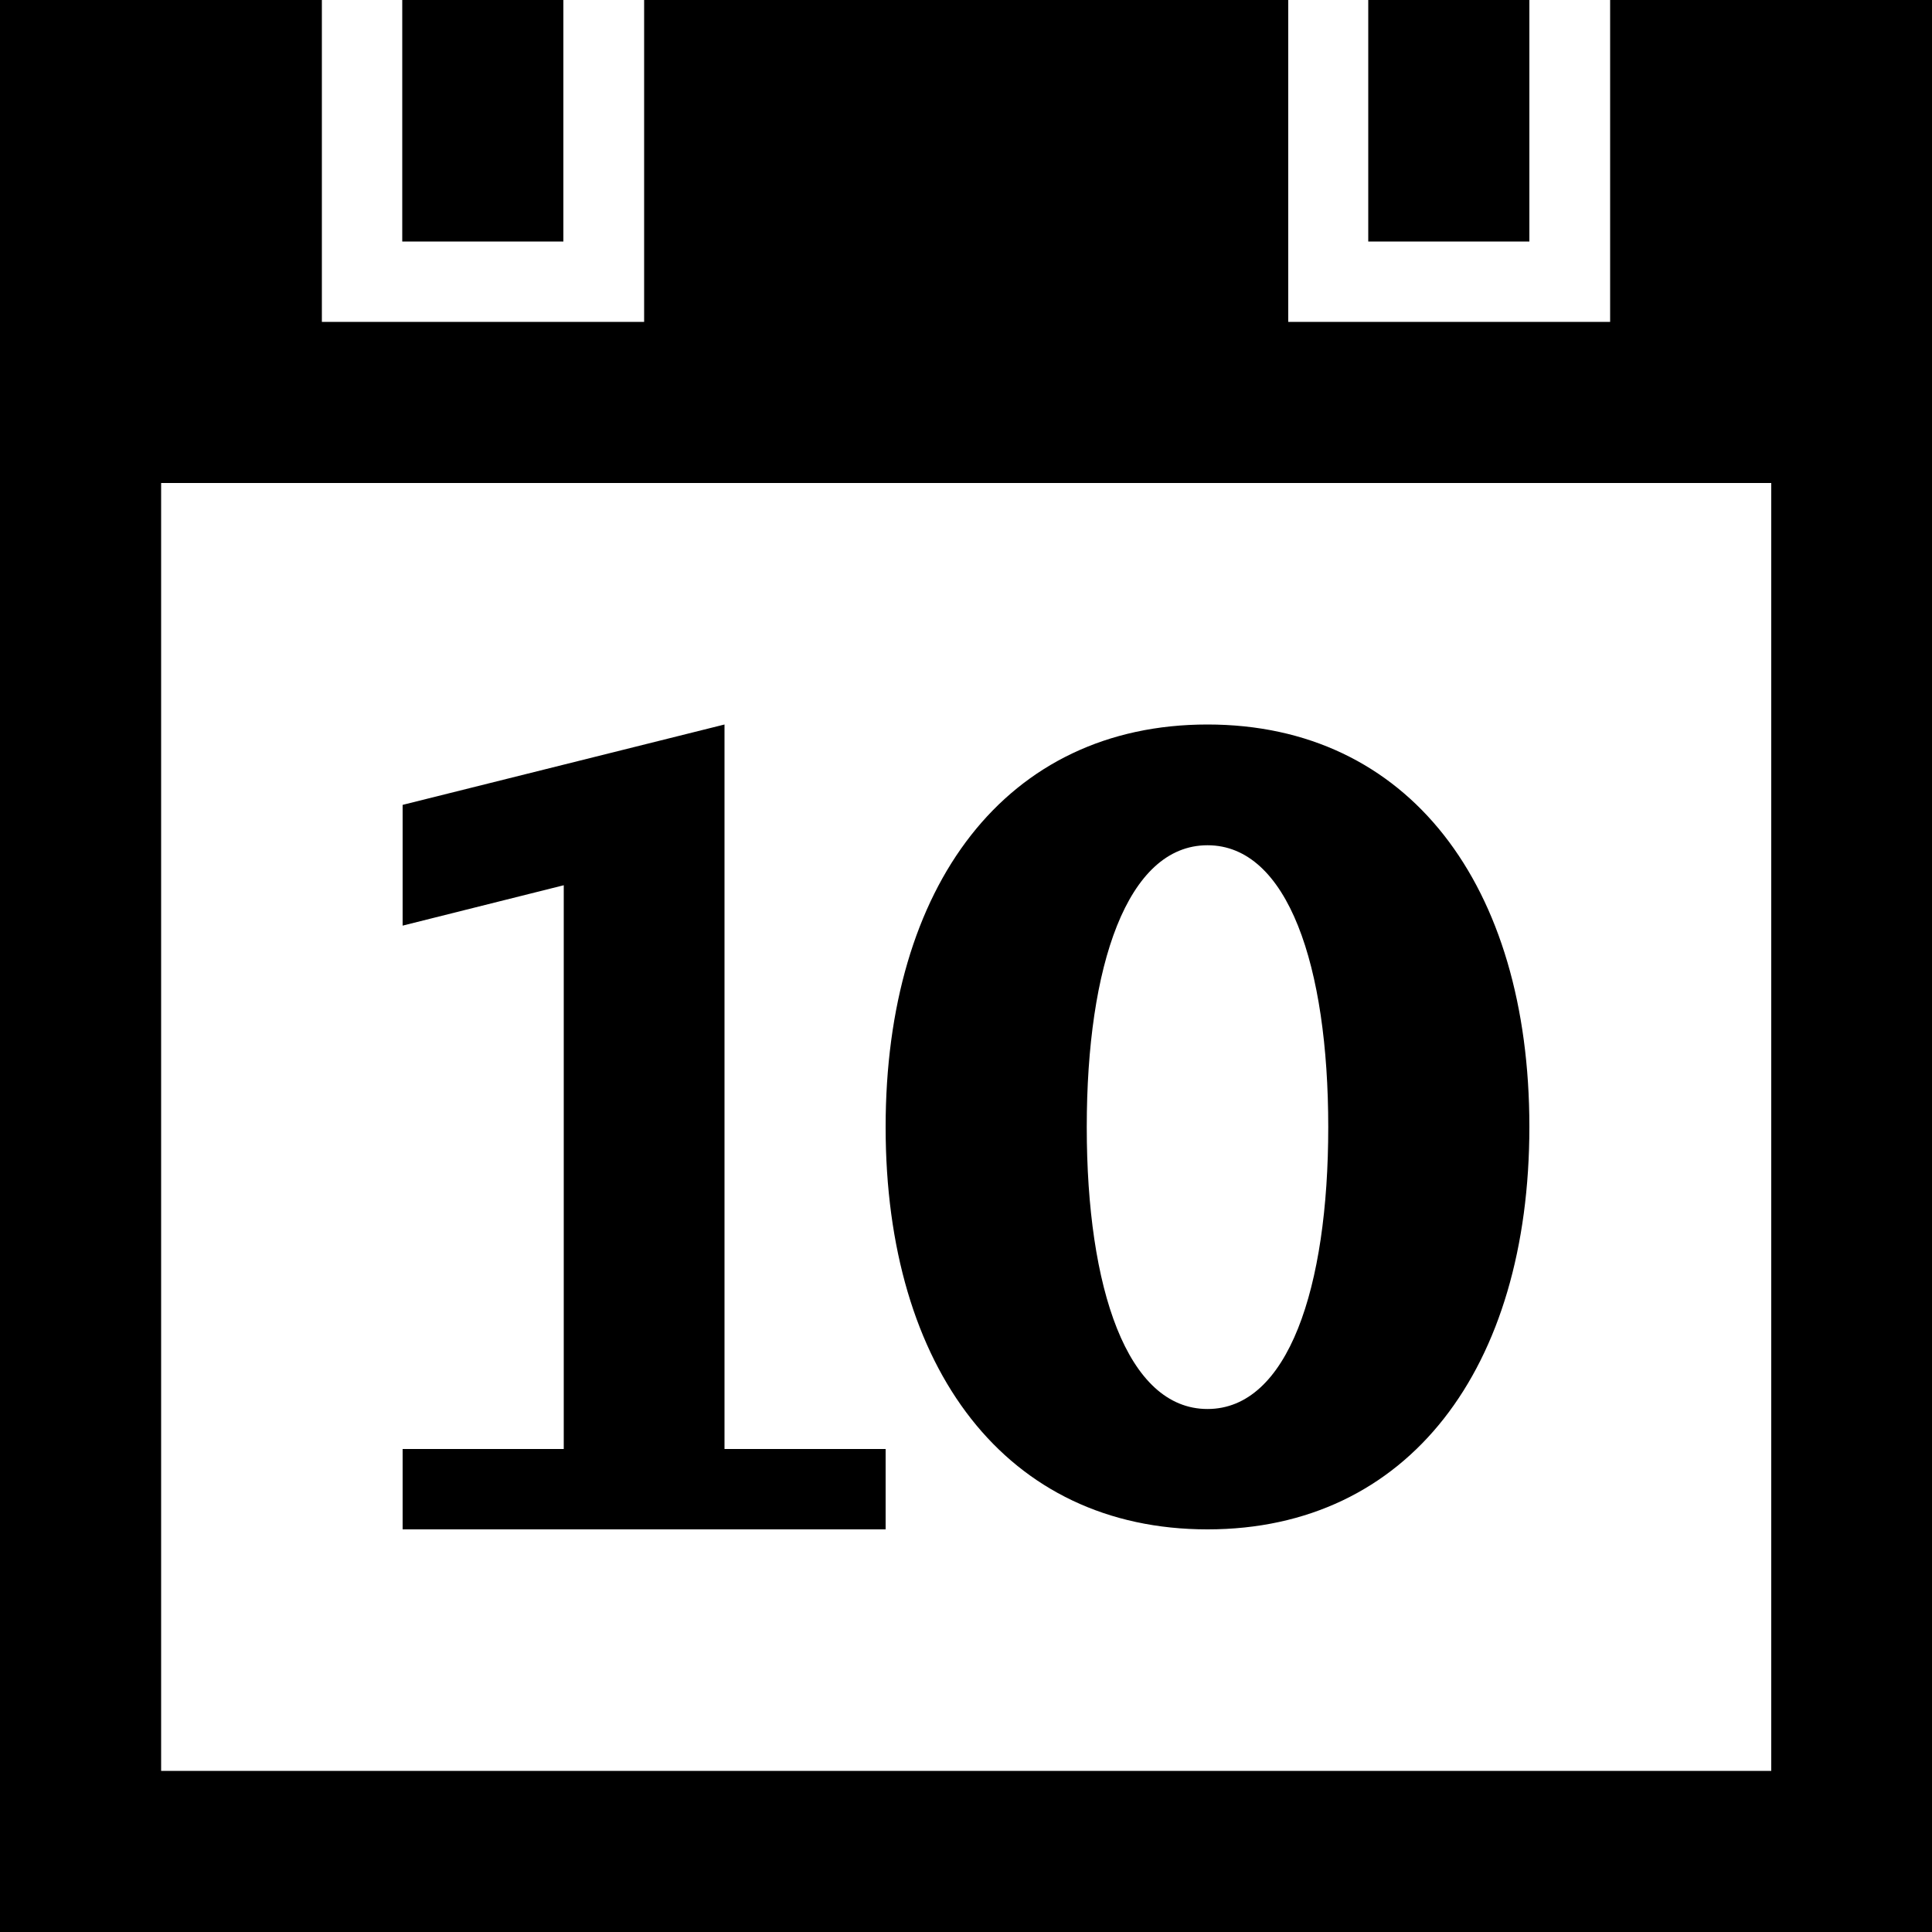
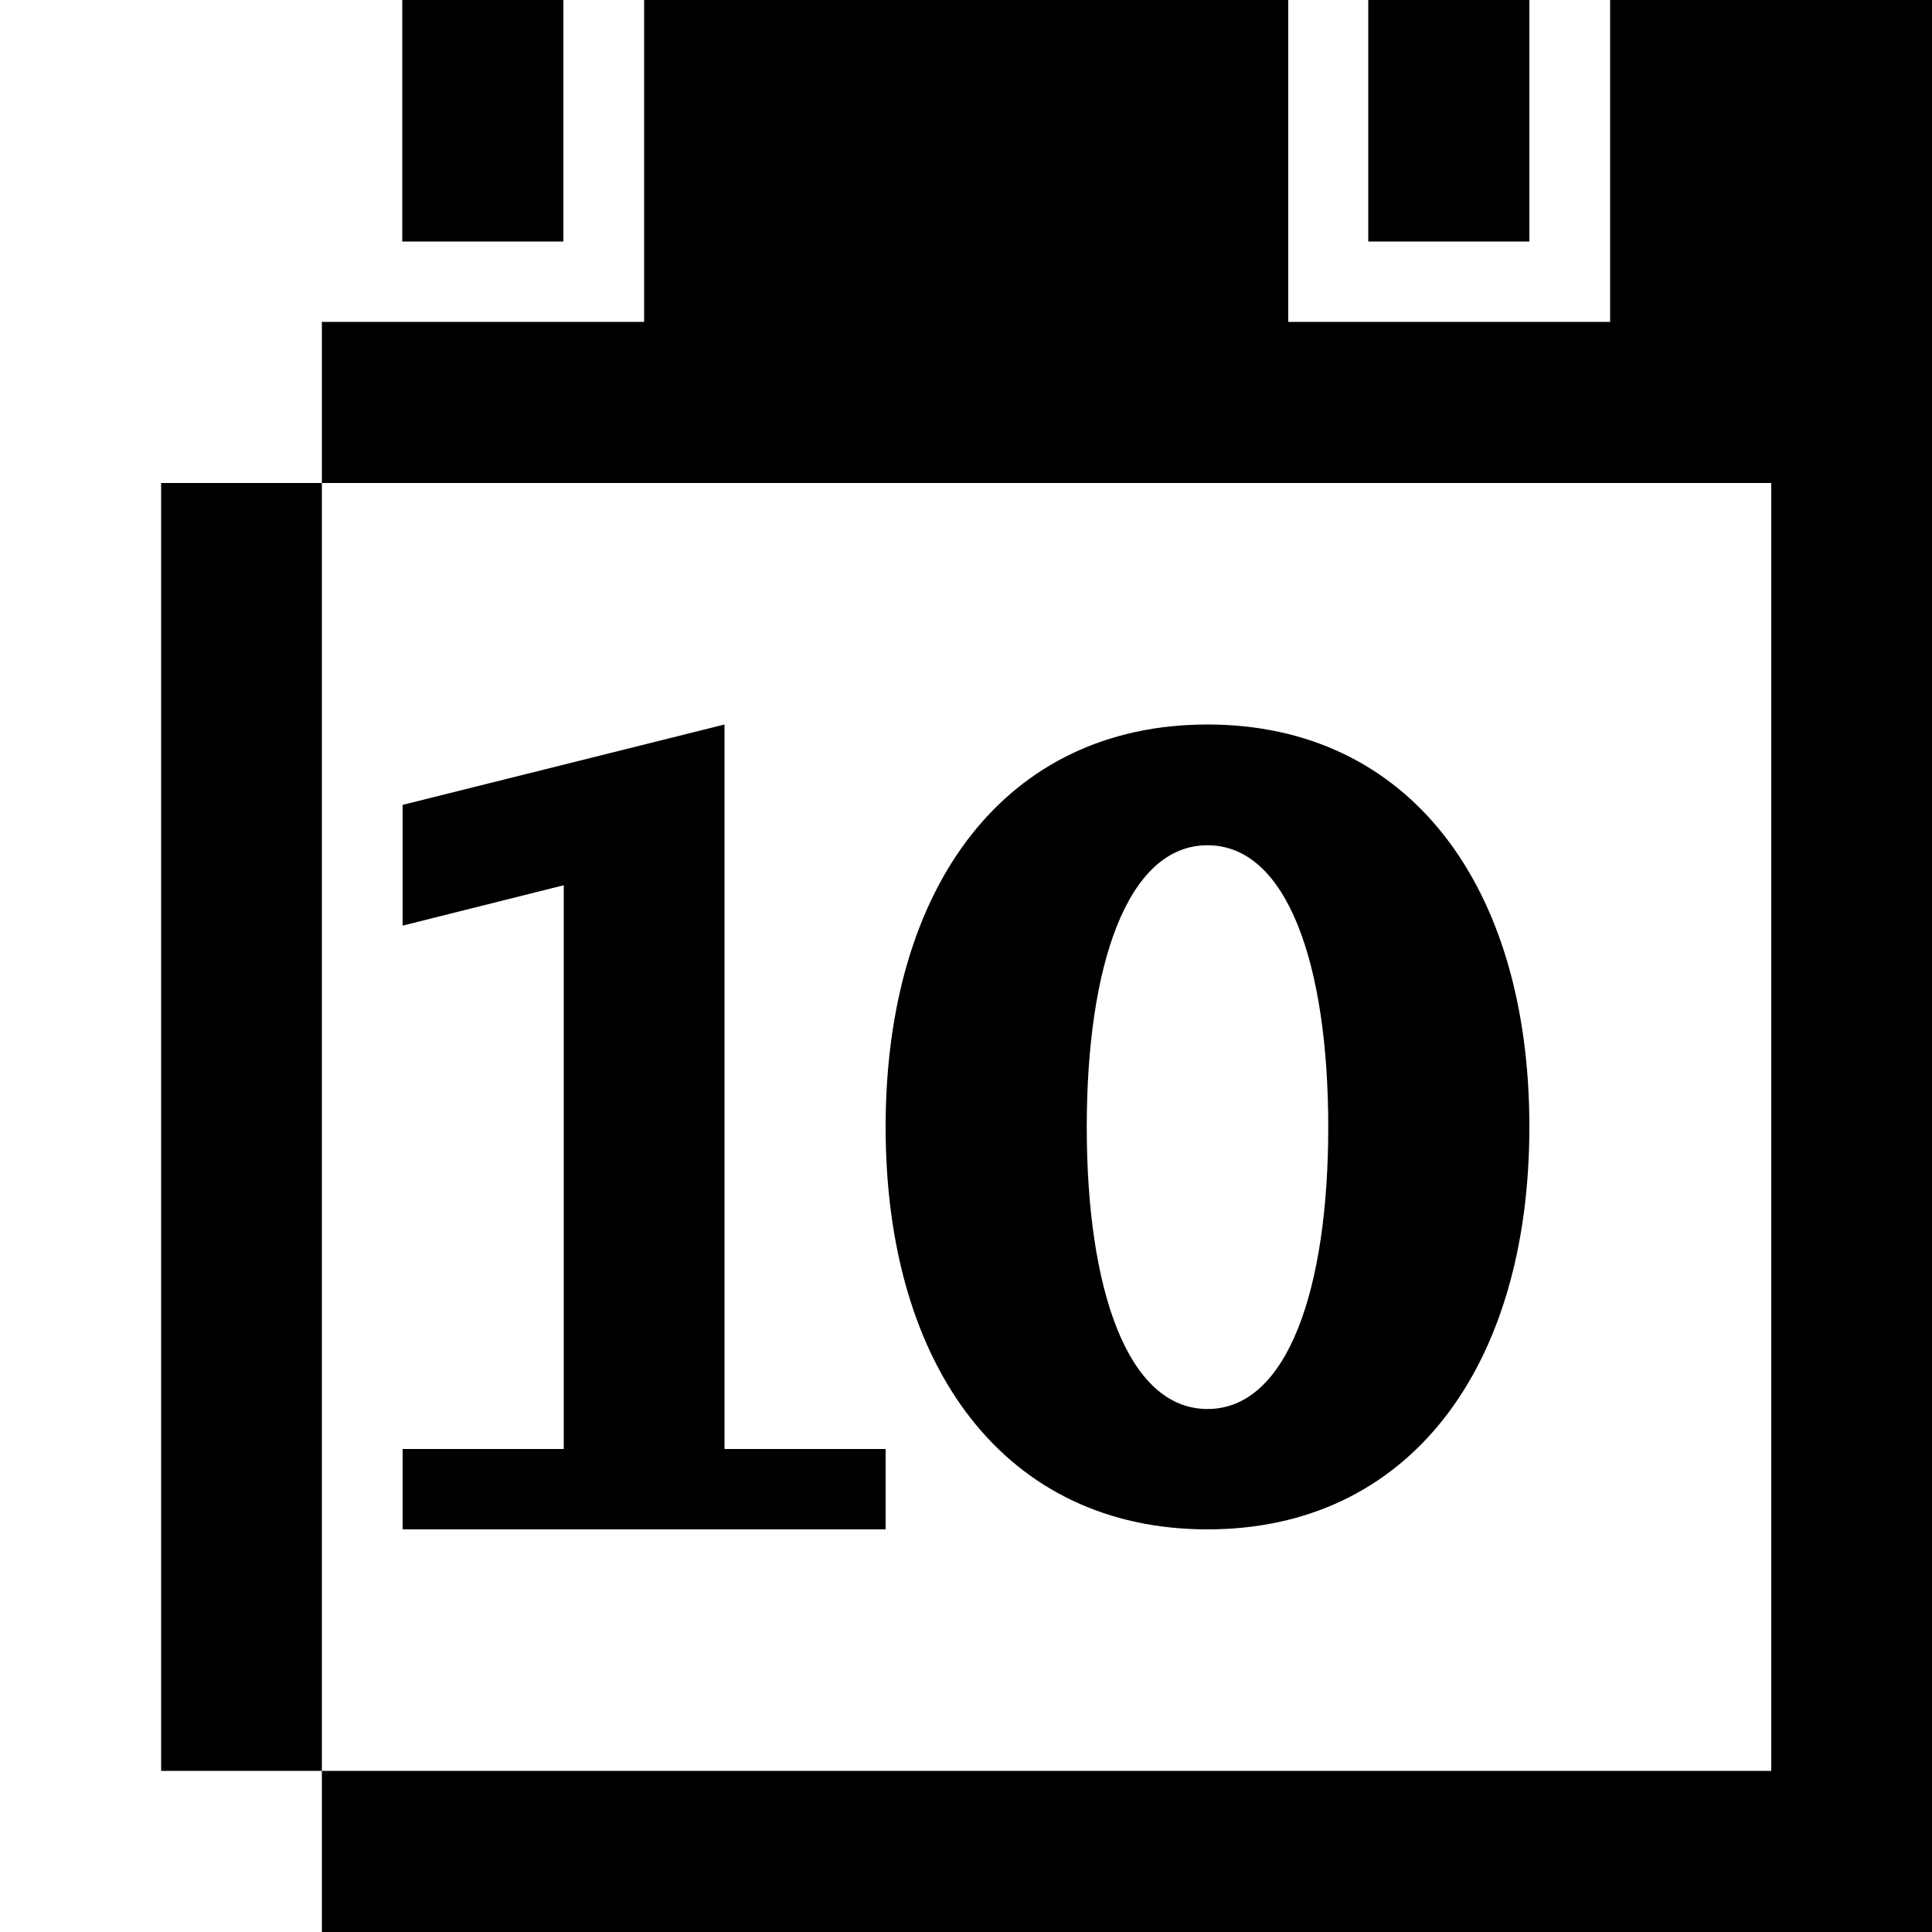
<svg xmlns="http://www.w3.org/2000/svg" fill="#000000" height="800px" width="800px" version="1.1" id="Layer_1" viewBox="0 0 512 512" enable-background="new 0 0 512 512" xml:space="preserve">
-   <path d="M149.3,0h-42.7v64h42.7V0z M405.3,0h-42.7v64h42.7V0z M234.7,384H192V192l-85.3,21.3v32l42.7-10.7V384h-42.7v21.3h128V384z   M426.7,0v85.3h-85.3V0H170.7v85.3H85.3V0H0v512h512V0H426.7z M469.3,469.3H42.7V128h426.7V469.3z M320,405.3  c53.3,0,85.3-42.7,85.3-106.7S373.3,192,320,192c-53.4,0-85.3,42.7-85.3,106.7S266.7,405.3,320,405.3z M320,224  c21.3,0,32,32,32,74.7s-10.7,74.7-32,74.7s-32-32-32-74.7S298.7,224,320,224z" />
+   <path d="M149.3,0h-42.7v64h42.7V0z M405.3,0h-42.7v64h42.7V0z M234.7,384H192V192l-85.3,21.3v32l42.7-10.7V384h-42.7v21.3h128V384z   M426.7,0v85.3h-85.3V0H170.7v85.3H85.3V0v512h512V0H426.7z M469.3,469.3H42.7V128h426.7V469.3z M320,405.3  c53.3,0,85.3-42.7,85.3-106.7S373.3,192,320,192c-53.4,0-85.3,42.7-85.3,106.7S266.7,405.3,320,405.3z M320,224  c21.3,0,32,32,32,74.7s-10.7,74.7-32,74.7s-32-32-32-74.7S298.7,224,320,224z" />
</svg>